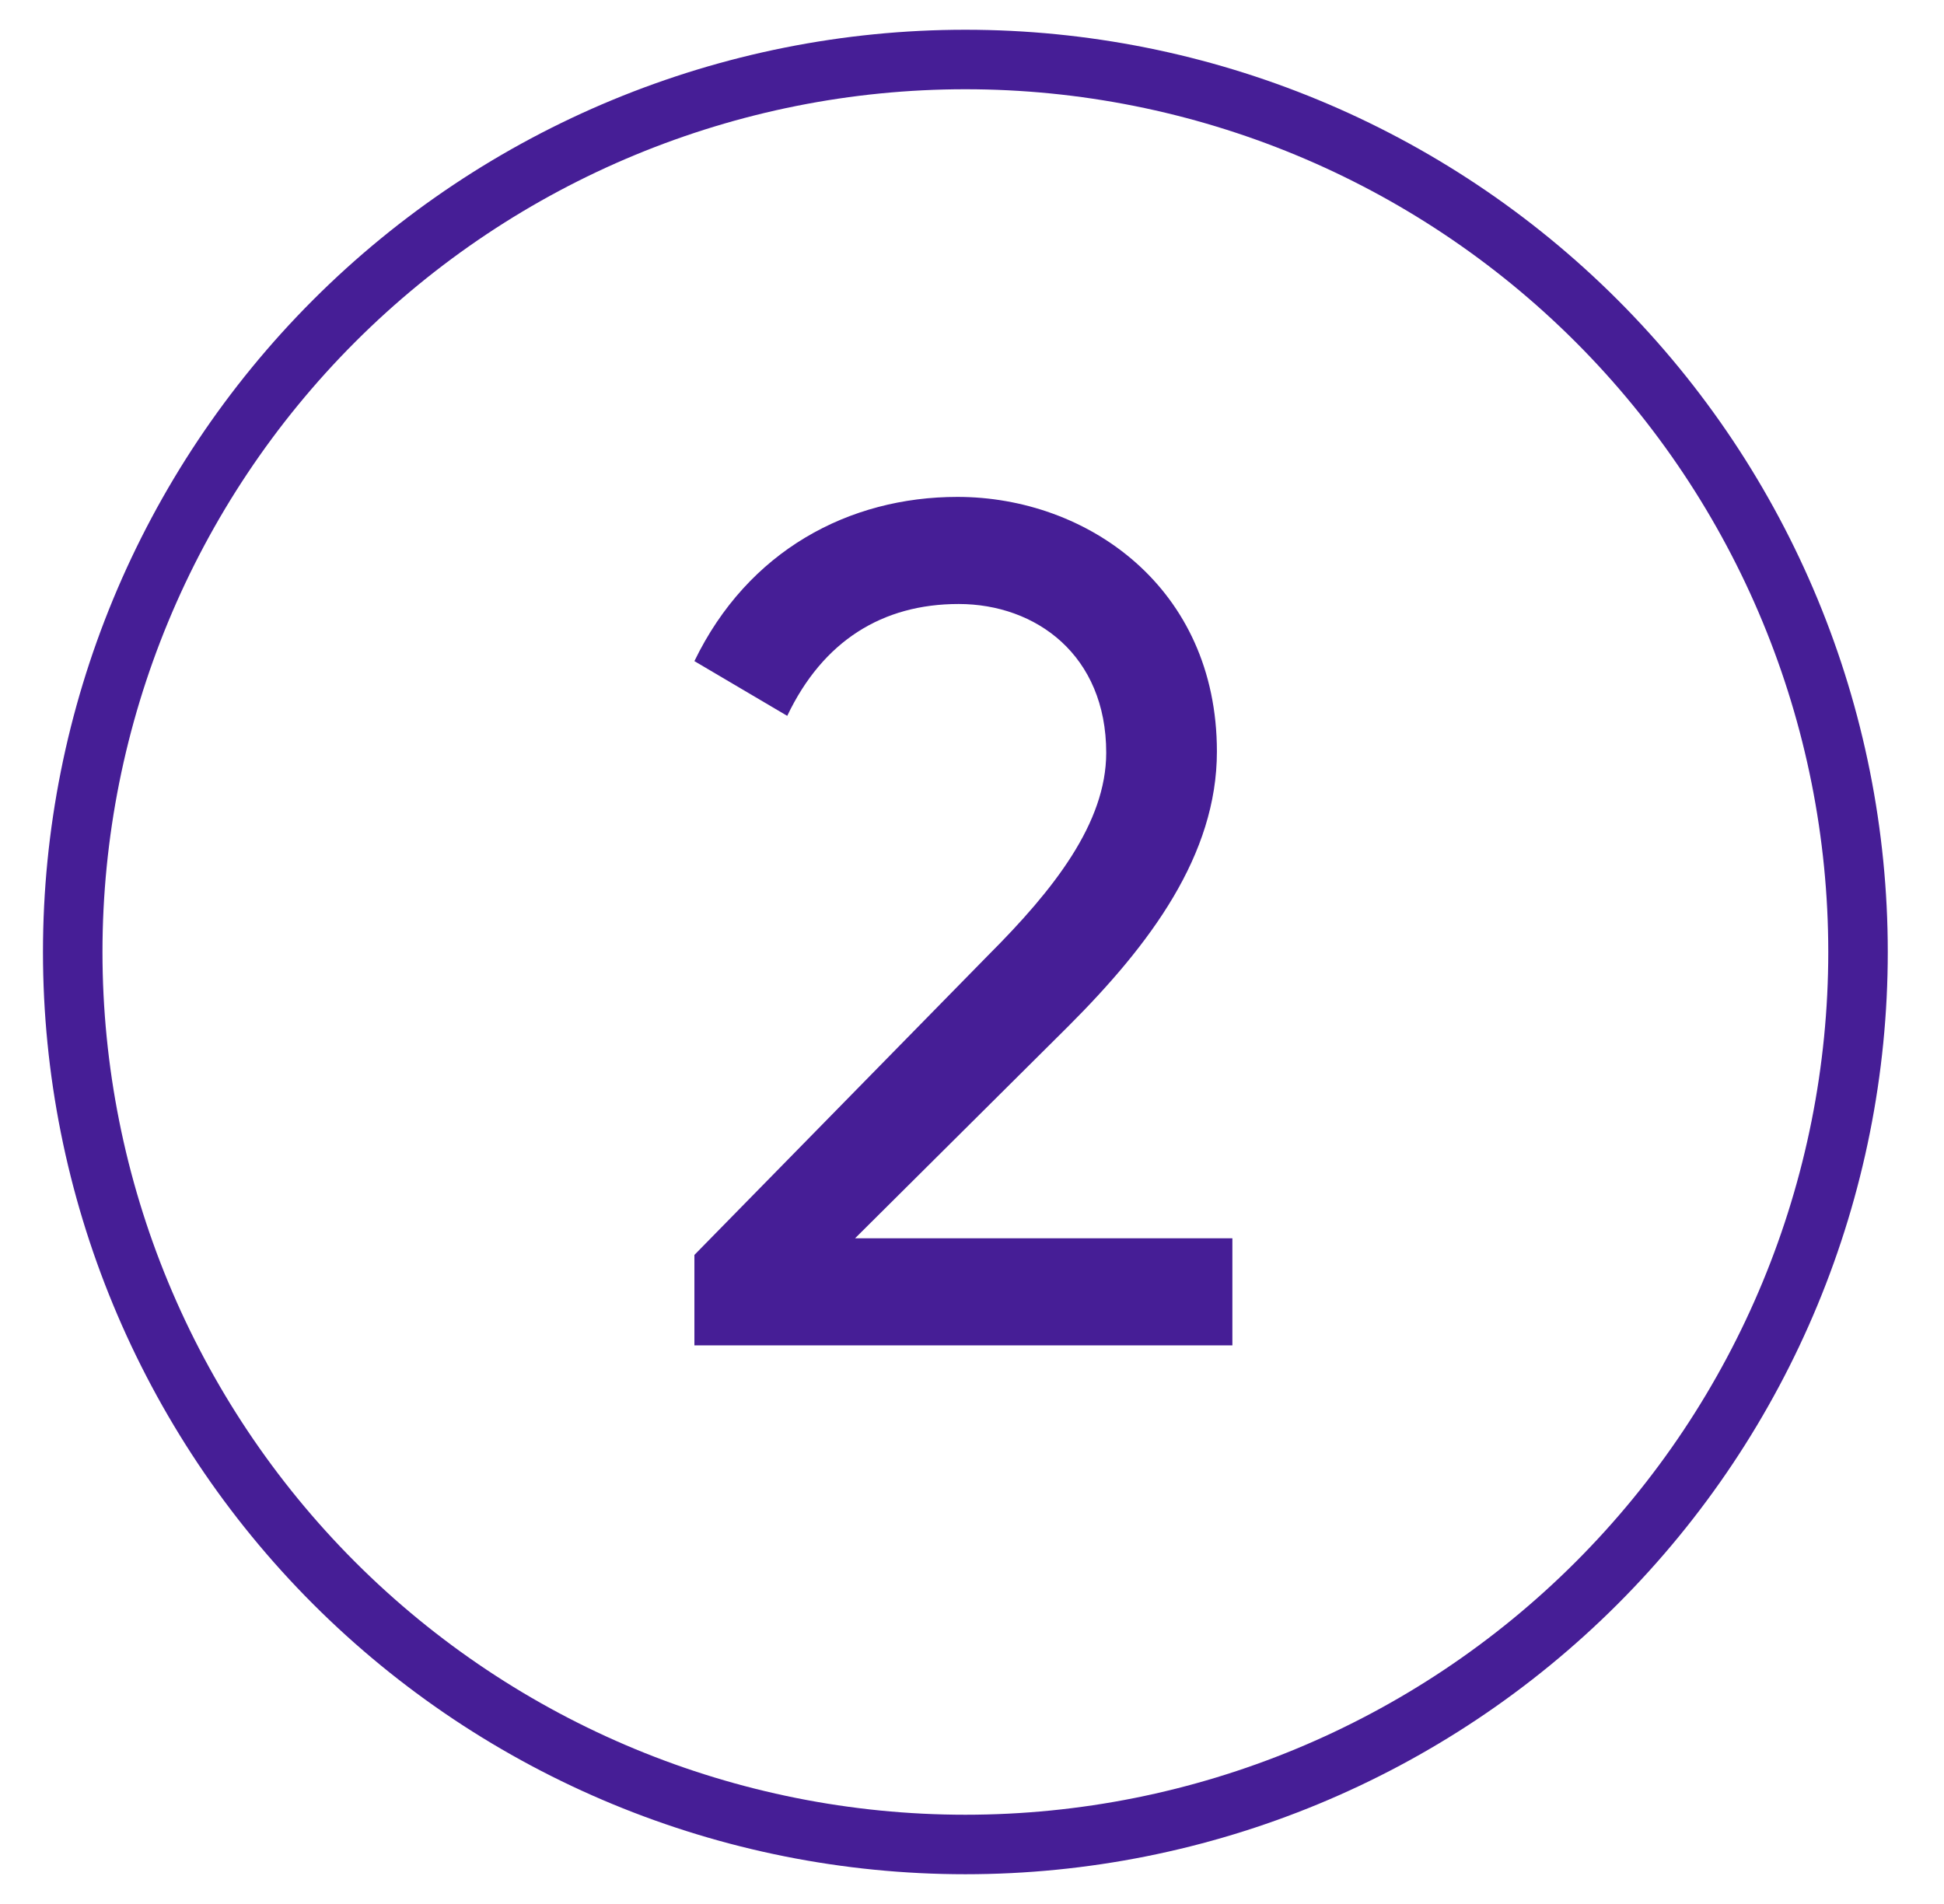
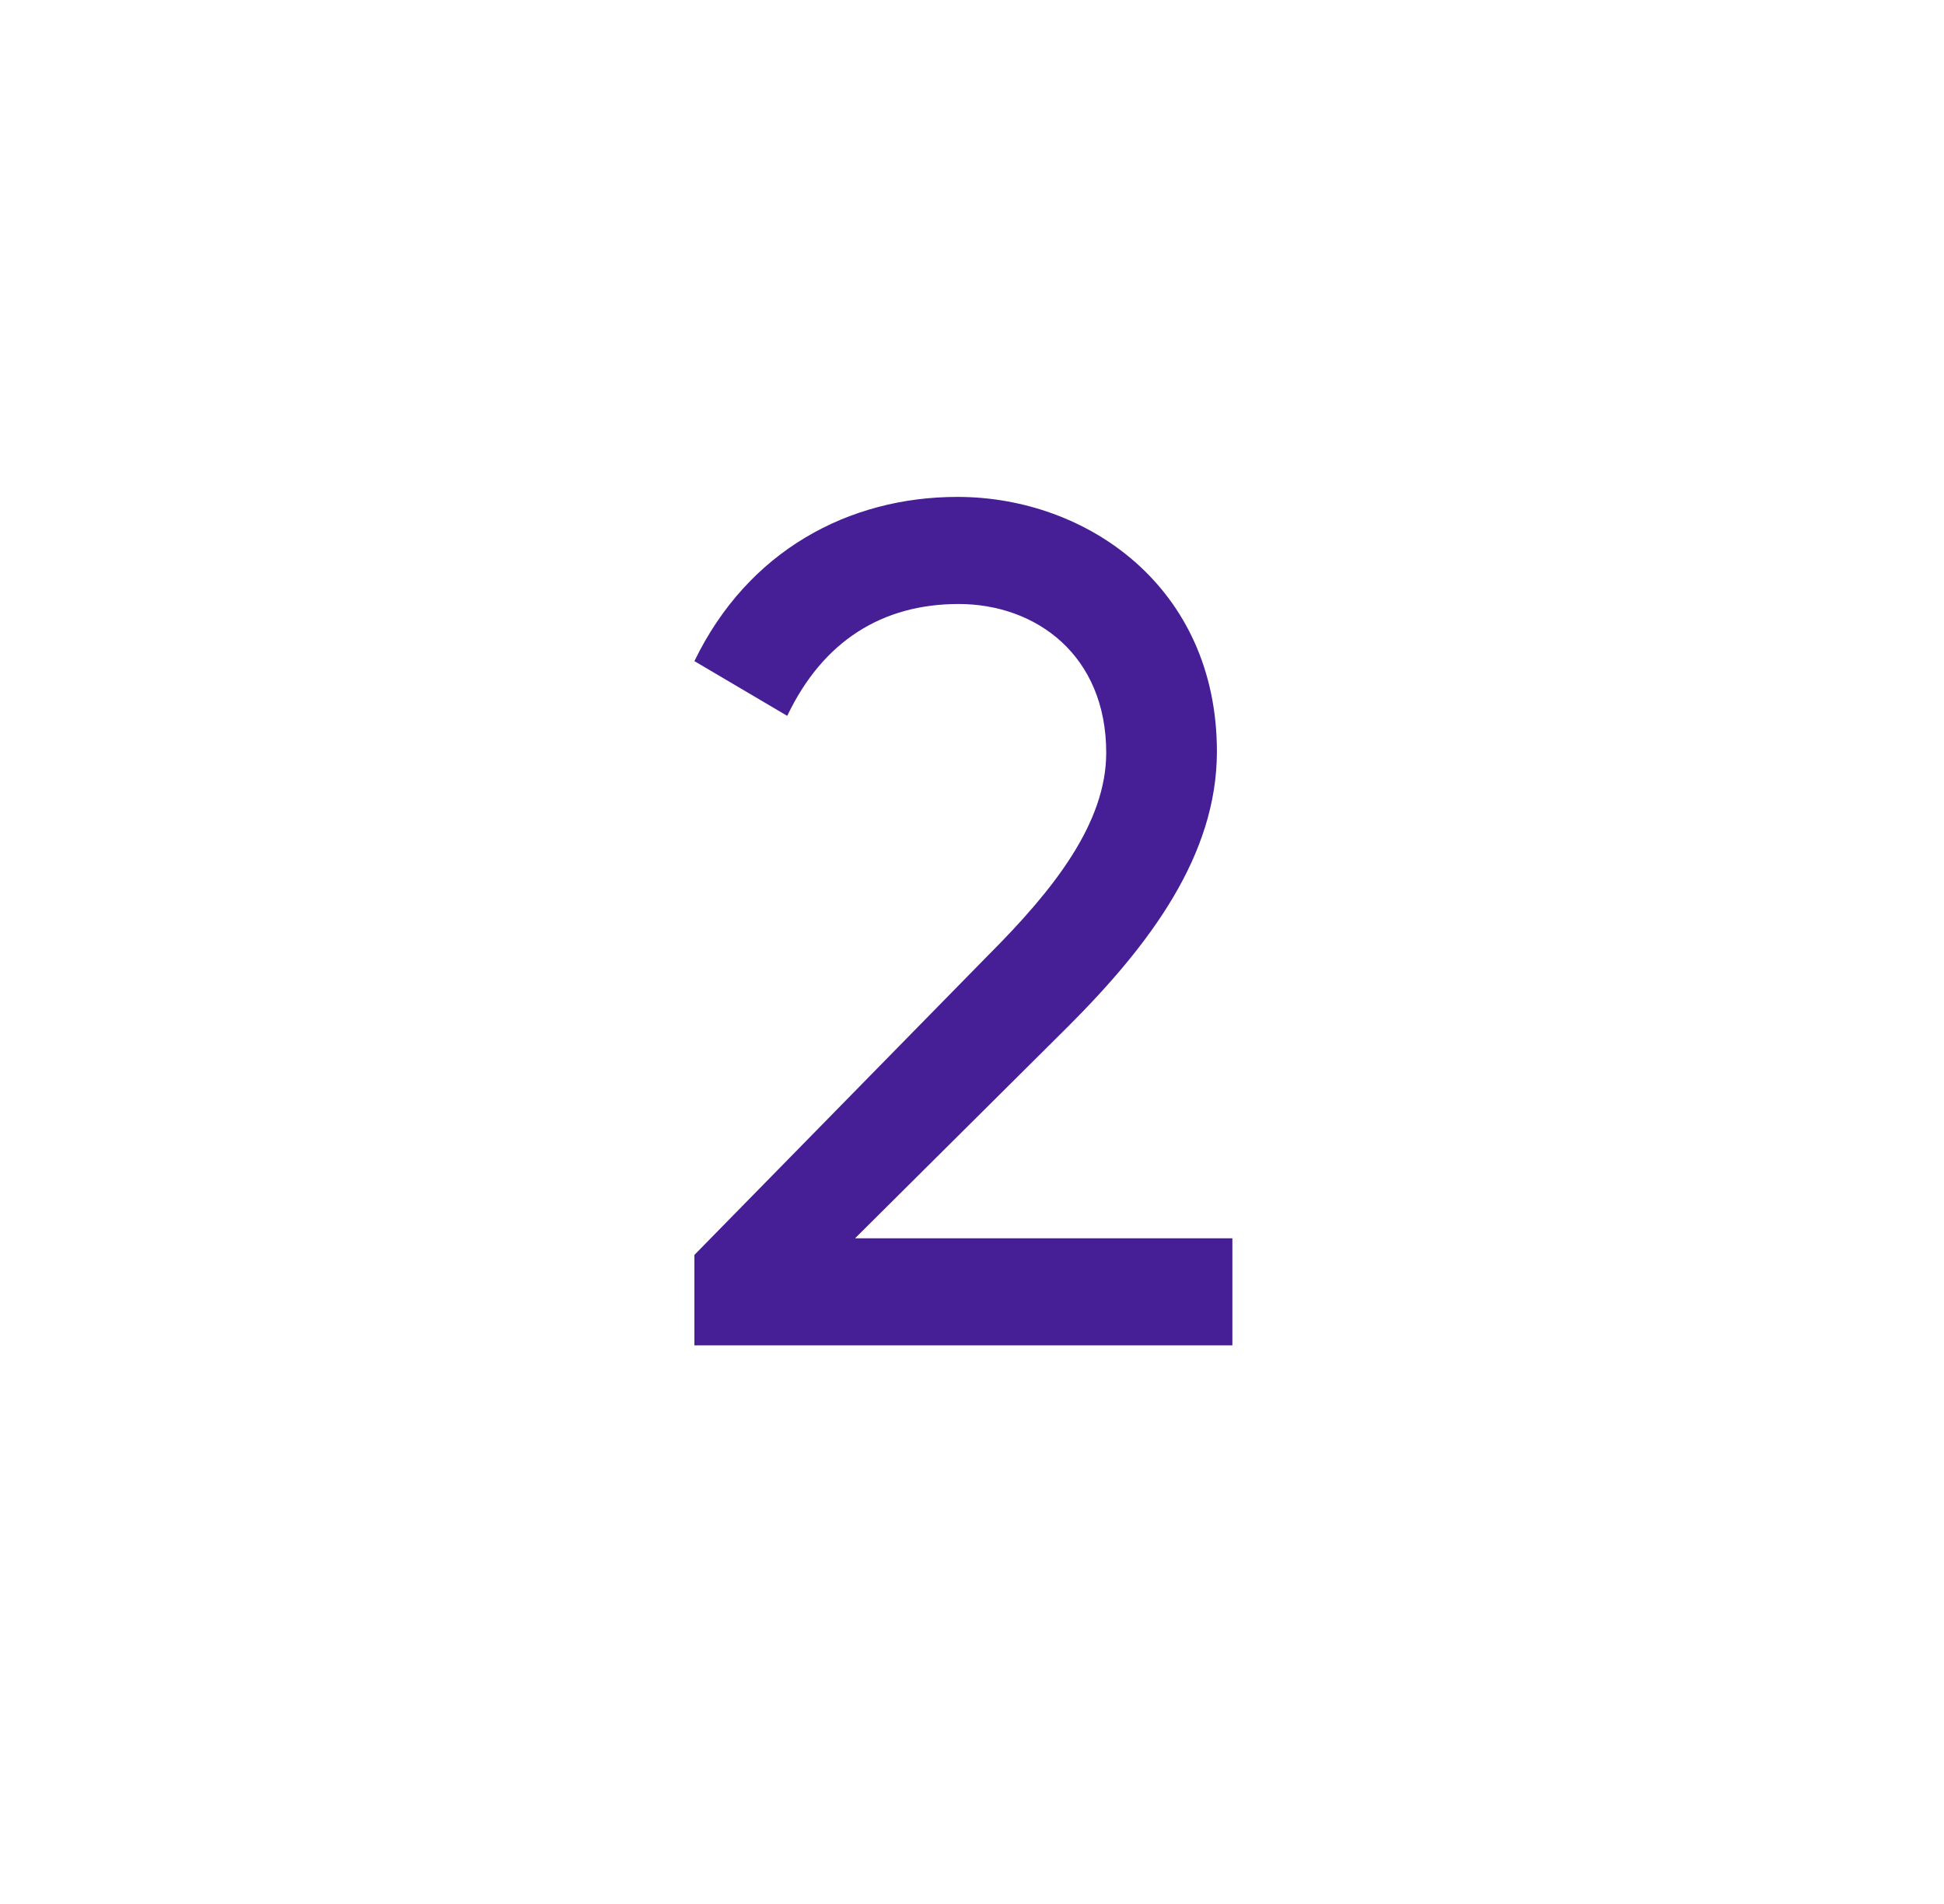
<svg xmlns="http://www.w3.org/2000/svg" width="49" height="48" viewBox="0 0 49 48" fill="none">
-   <path d="M1.833 24C1.833 29.967 4.204 35.69 8.423 39.91C12.643 44.13 18.366 46.5 24.333 46.5C30.301 46.5 36.024 44.13 40.243 39.91C44.463 35.69 46.833 29.967 46.833 24C46.833 18.033 44.463 12.31 40.243 8.09C36.024 3.871 30.301 1.5 24.333 1.5C18.366 1.5 12.643 3.871 8.423 8.09C4.204 12.31 1.833 18.033 1.833 24Z" stroke="#461E96" stroke-width="1.5" stroke-linecap="round" stroke-linejoin="round" />
  <path d="M17.503 33.917V31.637L24.913 24.077C26.563 22.427 27.883 20.747 27.883 18.977C27.883 16.517 26.113 15.227 24.163 15.227C22.243 15.227 20.743 16.157 19.843 18.047L17.503 16.667C18.853 13.877 21.403 12.527 24.133 12.527C27.403 12.527 30.673 14.807 30.673 18.947C30.673 21.557 28.993 23.807 26.923 25.877L21.553 31.217H31.063V33.917H17.503Z" fill="#461E96" />
</svg>